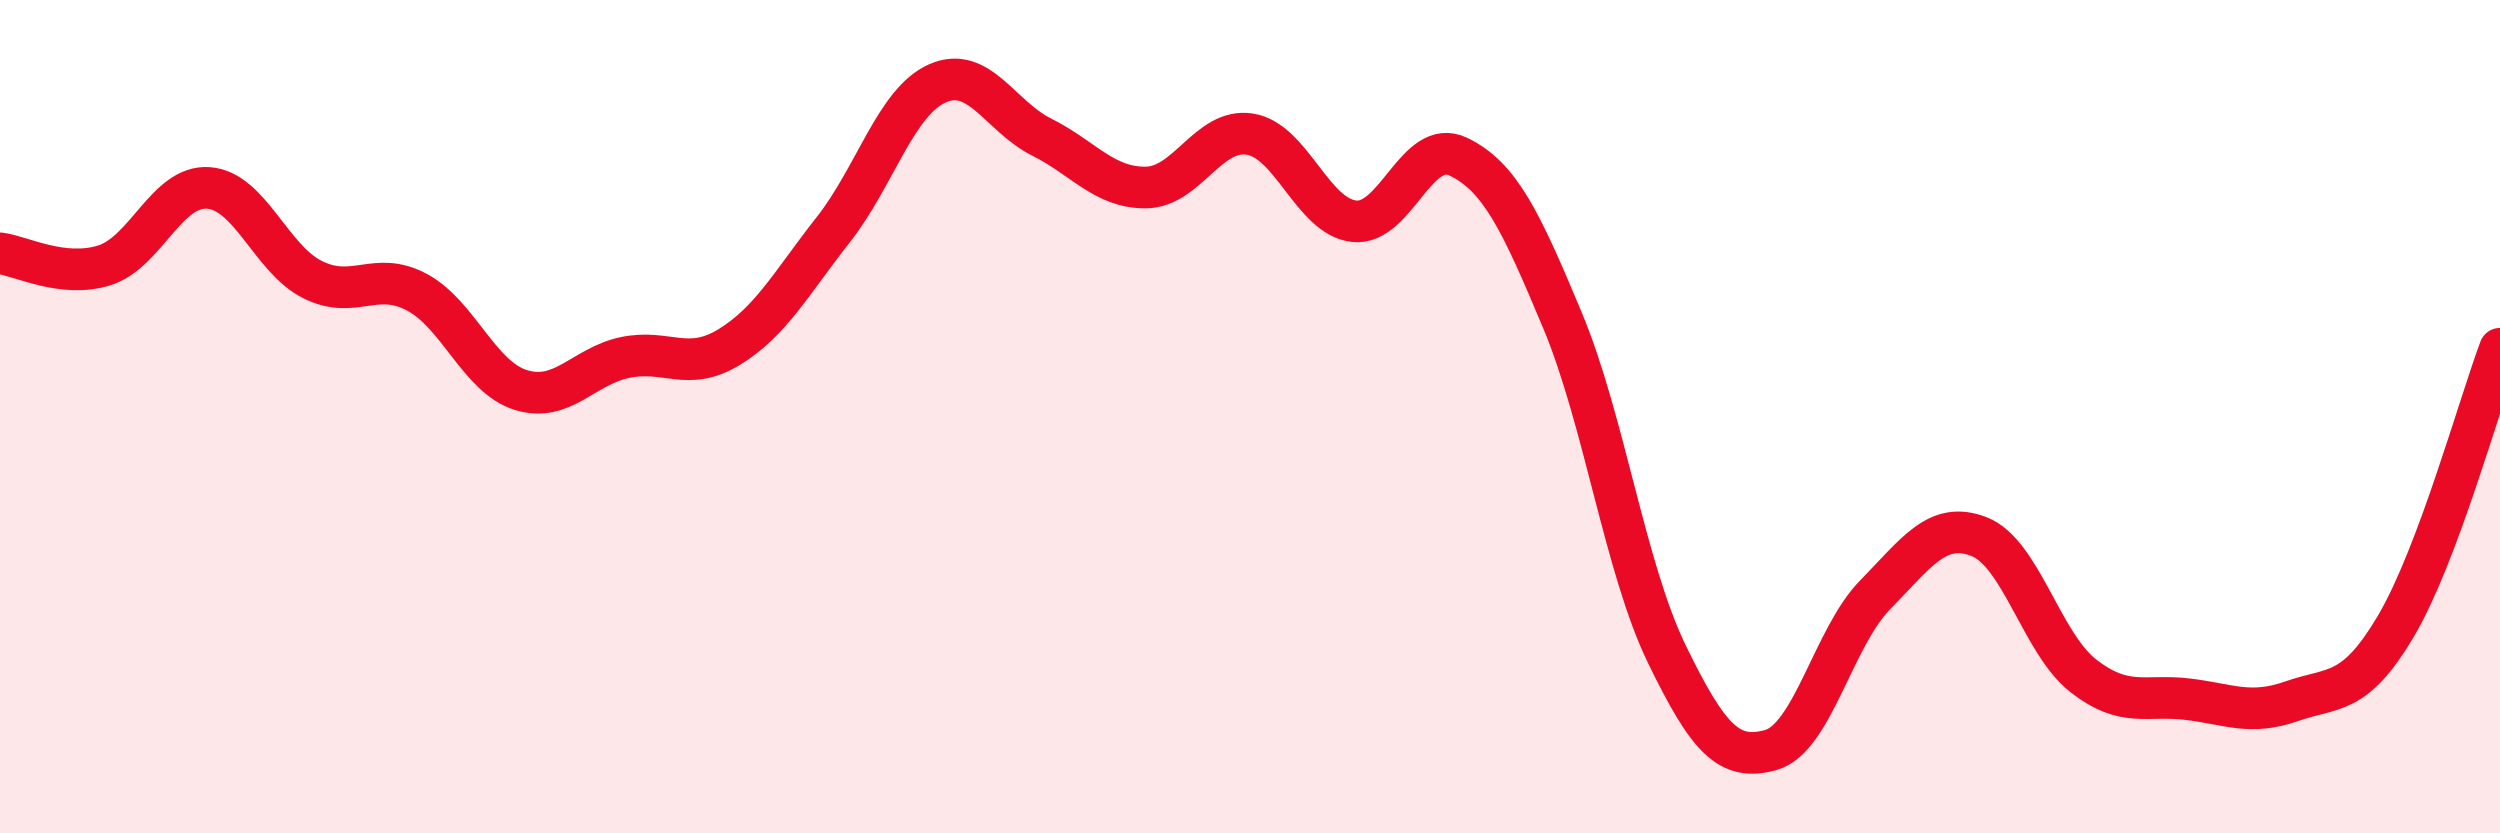
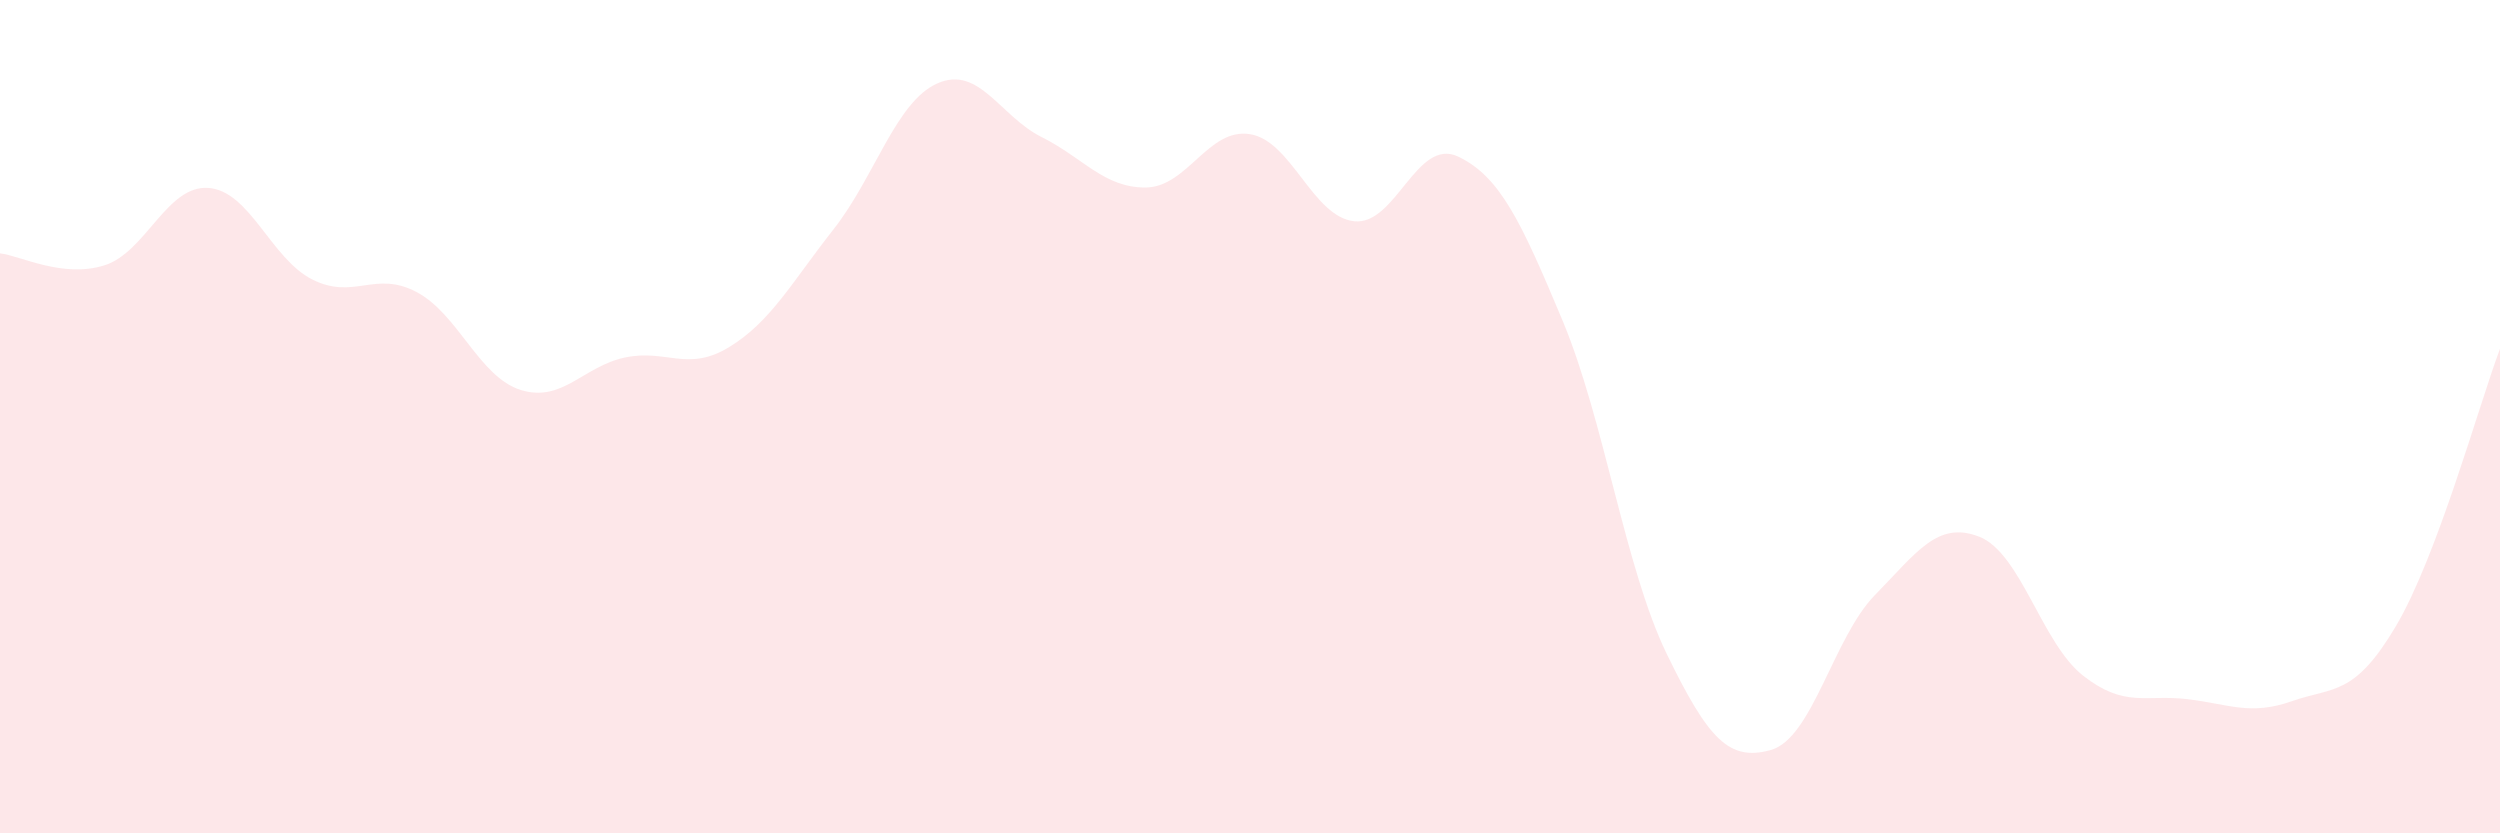
<svg xmlns="http://www.w3.org/2000/svg" width="60" height="20" viewBox="0 0 60 20">
  <path d="M 0,6.08 C 0.5,6.14 1.5,6.68 2.5,6.37 C 3.5,6.06 4,4.44 5,4.51 C 6,4.58 6.5,6.21 7.5,6.71 C 8.5,7.21 9,6.48 10,7.01 C 11,7.54 11.5,9.05 12.5,9.36 C 13.5,9.67 14,8.79 15,8.58 C 16,8.37 16.5,8.94 17.5,8.33 C 18.5,7.72 19,6.78 20,5.51 C 21,4.24 21.5,2.44 22.5,2 C 23.5,1.56 24,2.79 25,3.29 C 26,3.79 26.5,4.51 27.5,4.5 C 28.5,4.49 29,3.06 30,3.22 C 31,3.38 31.5,5.2 32.5,5.31 C 33.5,5.42 34,3.28 35,3.76 C 36,4.24 36.5,5.3 37.5,7.69 C 38.5,10.08 39,13.63 40,15.69 C 41,17.75 41.5,18.28 42.5,18 C 43.5,17.72 44,15.3 45,14.28 C 46,13.26 46.5,12.49 47.5,12.88 C 48.5,13.27 49,15.44 50,16.22 C 51,17 51.5,16.66 52.5,16.78 C 53.5,16.9 54,17.18 55,16.83 C 56,16.48 56.5,16.72 57.5,15.03 C 58.5,13.34 59.5,9.7 60,8.37L60 20L0 20Z" fill="#EB0A25" opacity="0.1" stroke-linecap="round" stroke-linejoin="round" />
-   <path d="M 0,6.08 C 0.5,6.14 1.5,6.68 2.5,6.37 C 3.5,6.06 4,4.44 5,4.51 C 6,4.58 6.5,6.21 7.5,6.71 C 8.5,7.21 9,6.48 10,7.01 C 11,7.54 11.5,9.05 12.5,9.36 C 13.5,9.67 14,8.79 15,8.58 C 16,8.37 16.5,8.94 17.5,8.33 C 18.5,7.72 19,6.78 20,5.51 C 21,4.24 21.5,2.44 22.5,2 C 23.5,1.56 24,2.79 25,3.29 C 26,3.79 26.5,4.51 27.5,4.5 C 28.5,4.49 29,3.06 30,3.22 C 31,3.38 31.5,5.2 32.5,5.31 C 33.5,5.42 34,3.28 35,3.76 C 36,4.24 36.5,5.3 37.5,7.69 C 38.5,10.08 39,13.63 40,15.69 C 41,17.75 41.5,18.28 42.5,18 C 43.5,17.72 44,15.3 45,14.28 C 46,13.26 46.5,12.49 47.5,12.88 C 48.5,13.27 49,15.44 50,16.22 C 51,17 51.5,16.66 52.5,16.78 C 53.5,16.9 54,17.18 55,16.83 C 56,16.48 56.5,16.72 57.5,15.03 C 58.5,13.34 59.5,9.7 60,8.37" stroke="#EB0A25" stroke-width="1" fill="none" stroke-linecap="round" stroke-linejoin="round" />
</svg>